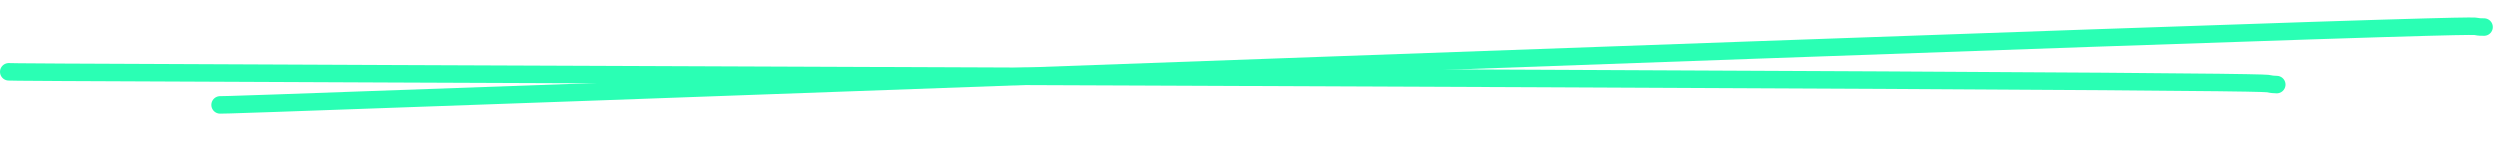
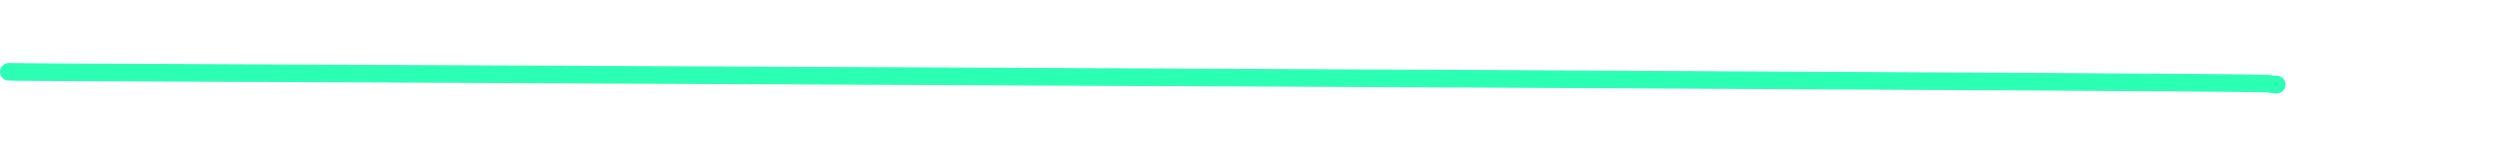
<svg xmlns="http://www.w3.org/2000/svg" width="286" height="18" viewBox="0 0 286 18" fill="none">
-   <path d="M25.177 12C25.838 12 26.499 12 68.961 10.47C111.423 8.939 195.665 5.878 239.204 4.362C282.743 2.847 283.027 2.969 283.314 3.032C283.602 3.095 283.885 3.095 284.177 3.095" stroke="#2AFFB4" stroke-width="2" stroke-linecap="round" />
-   <path d="M1 8.216C1.661 8.24 2.323 8.265 44.862 8.44C87.402 8.615 171.798 8.939 215.416 9.168C259.033 9.396 259.314 9.518 259.6 9.586C259.887 9.655 260.17 9.665 260.463 9.676" stroke="#2AFFB4" stroke-width="2" stroke-linecap="round" />
+   <path d="M1 8.216C1.661 8.24 2.323 8.265 44.862 8.44C259.033 9.396 259.314 9.518 259.6 9.586C259.887 9.655 260.17 9.665 260.463 9.676" stroke="#2AFFB4" stroke-width="2" stroke-linecap="round" />
</svg>